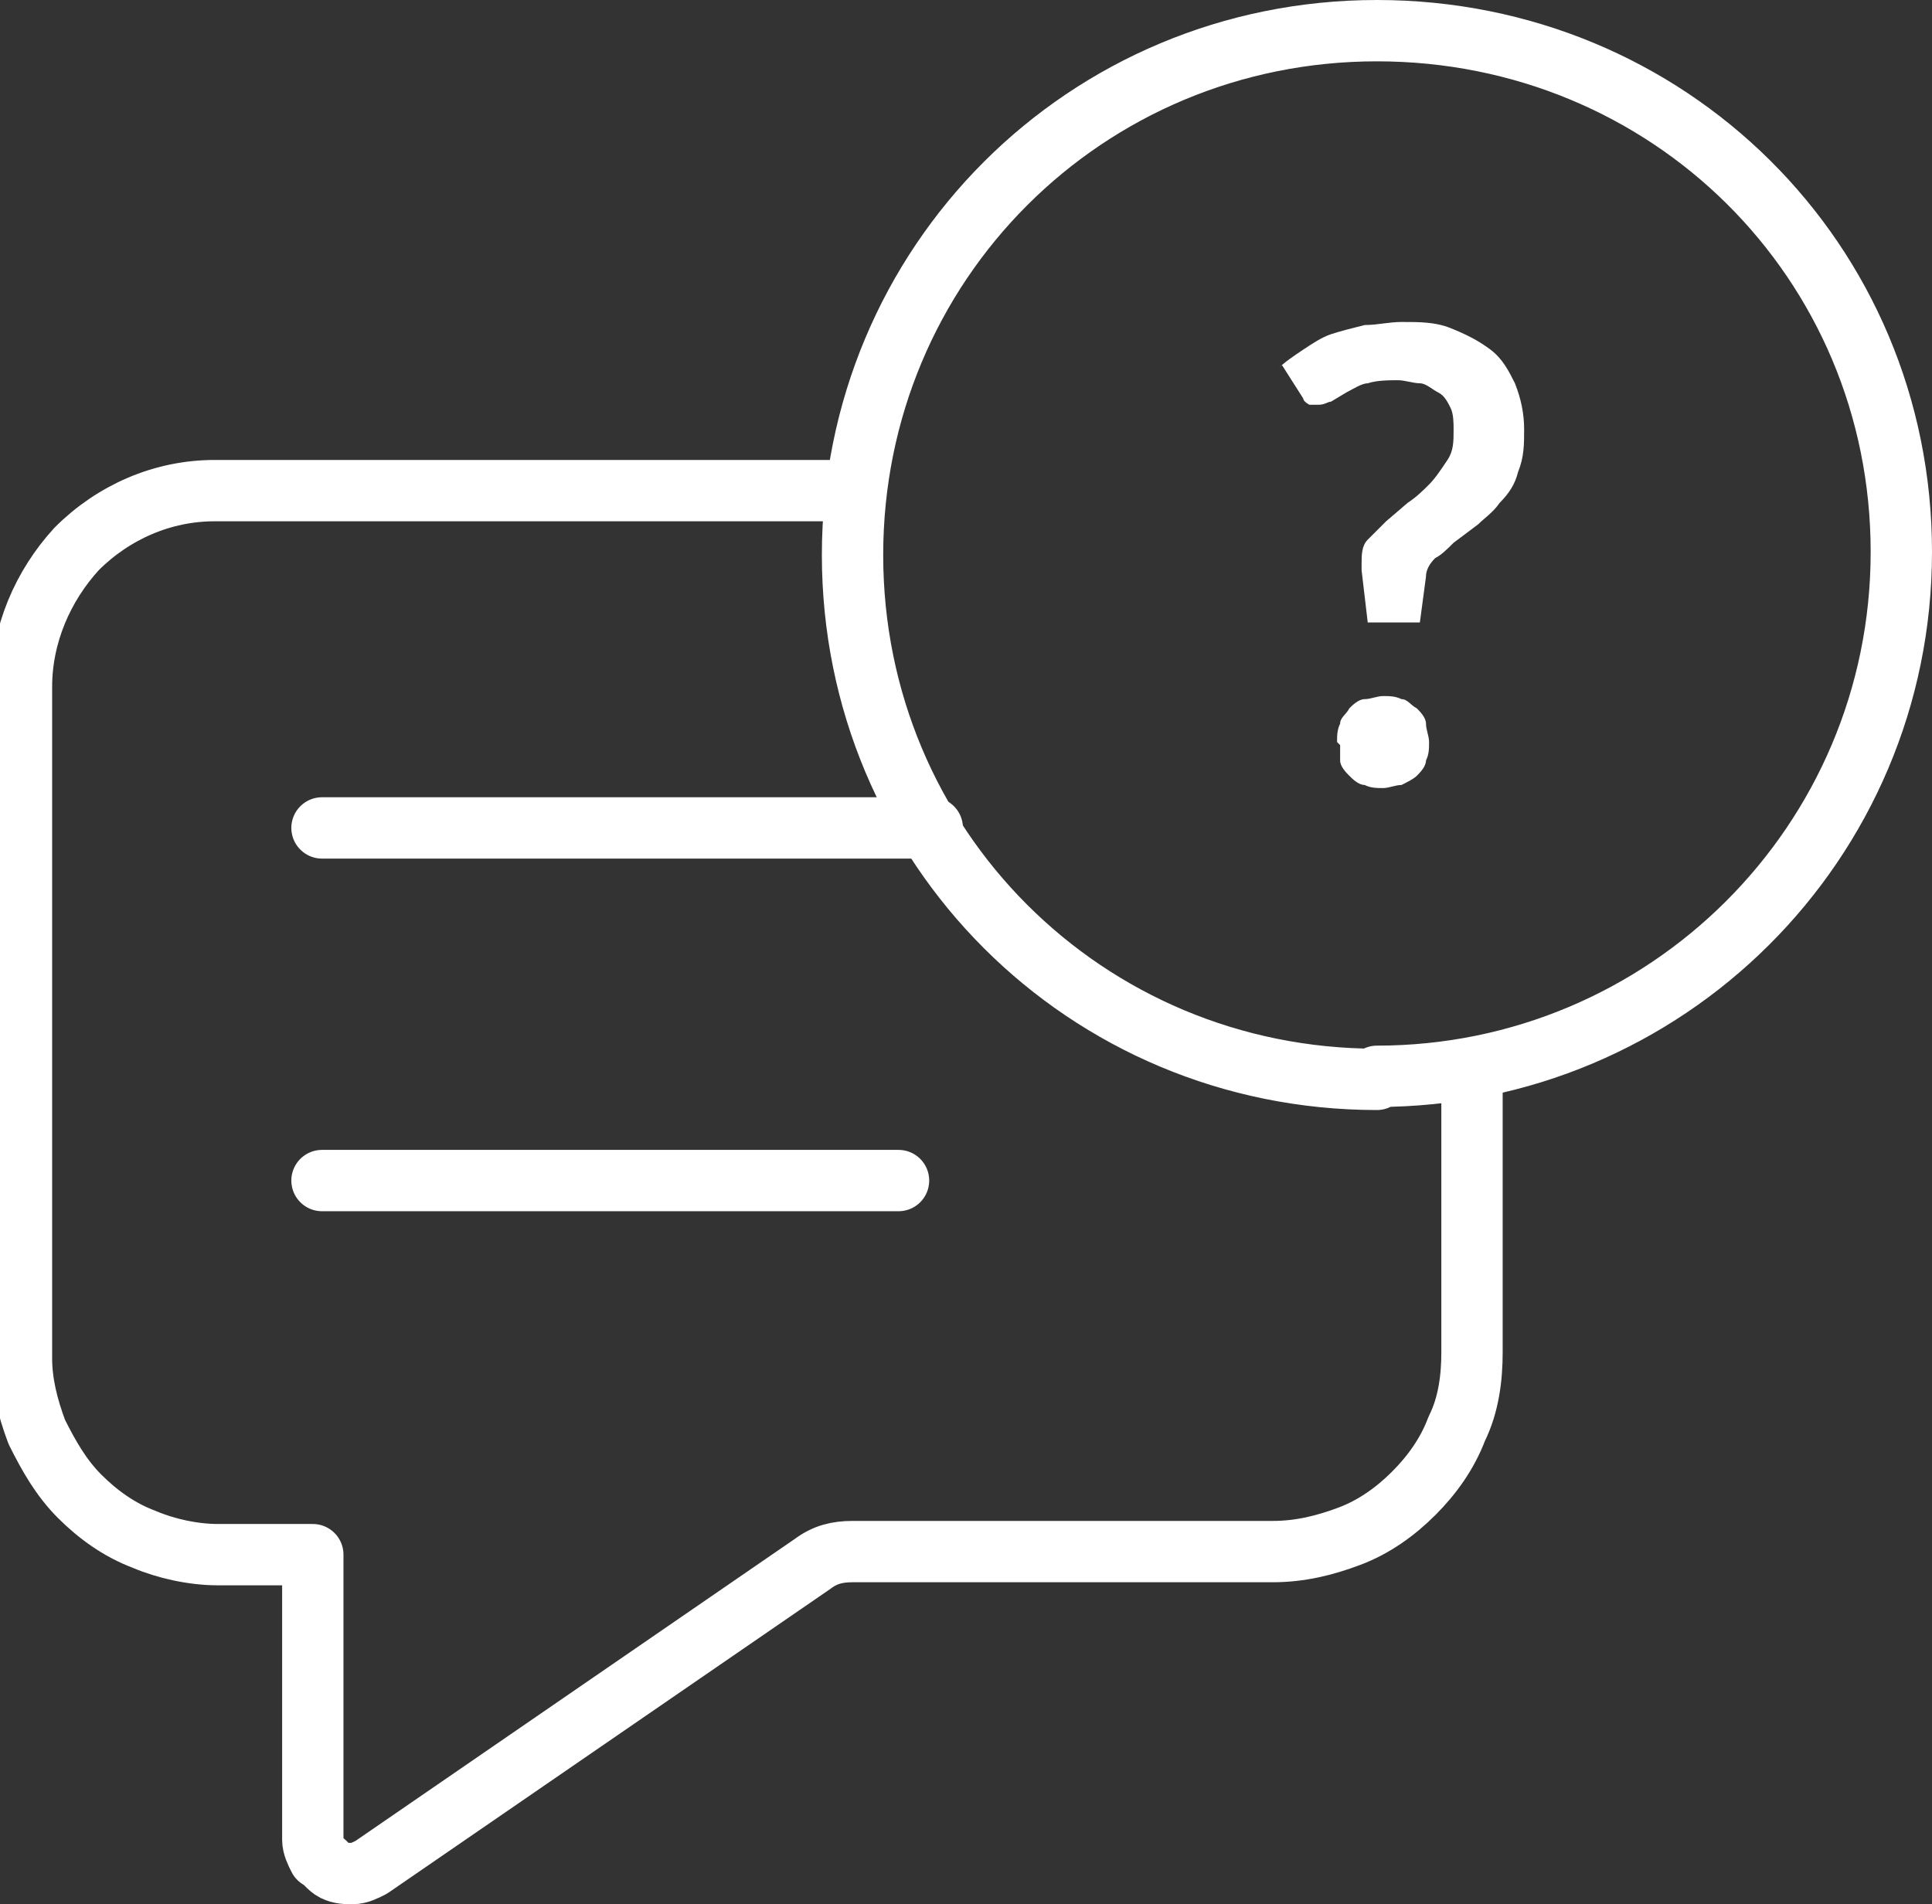
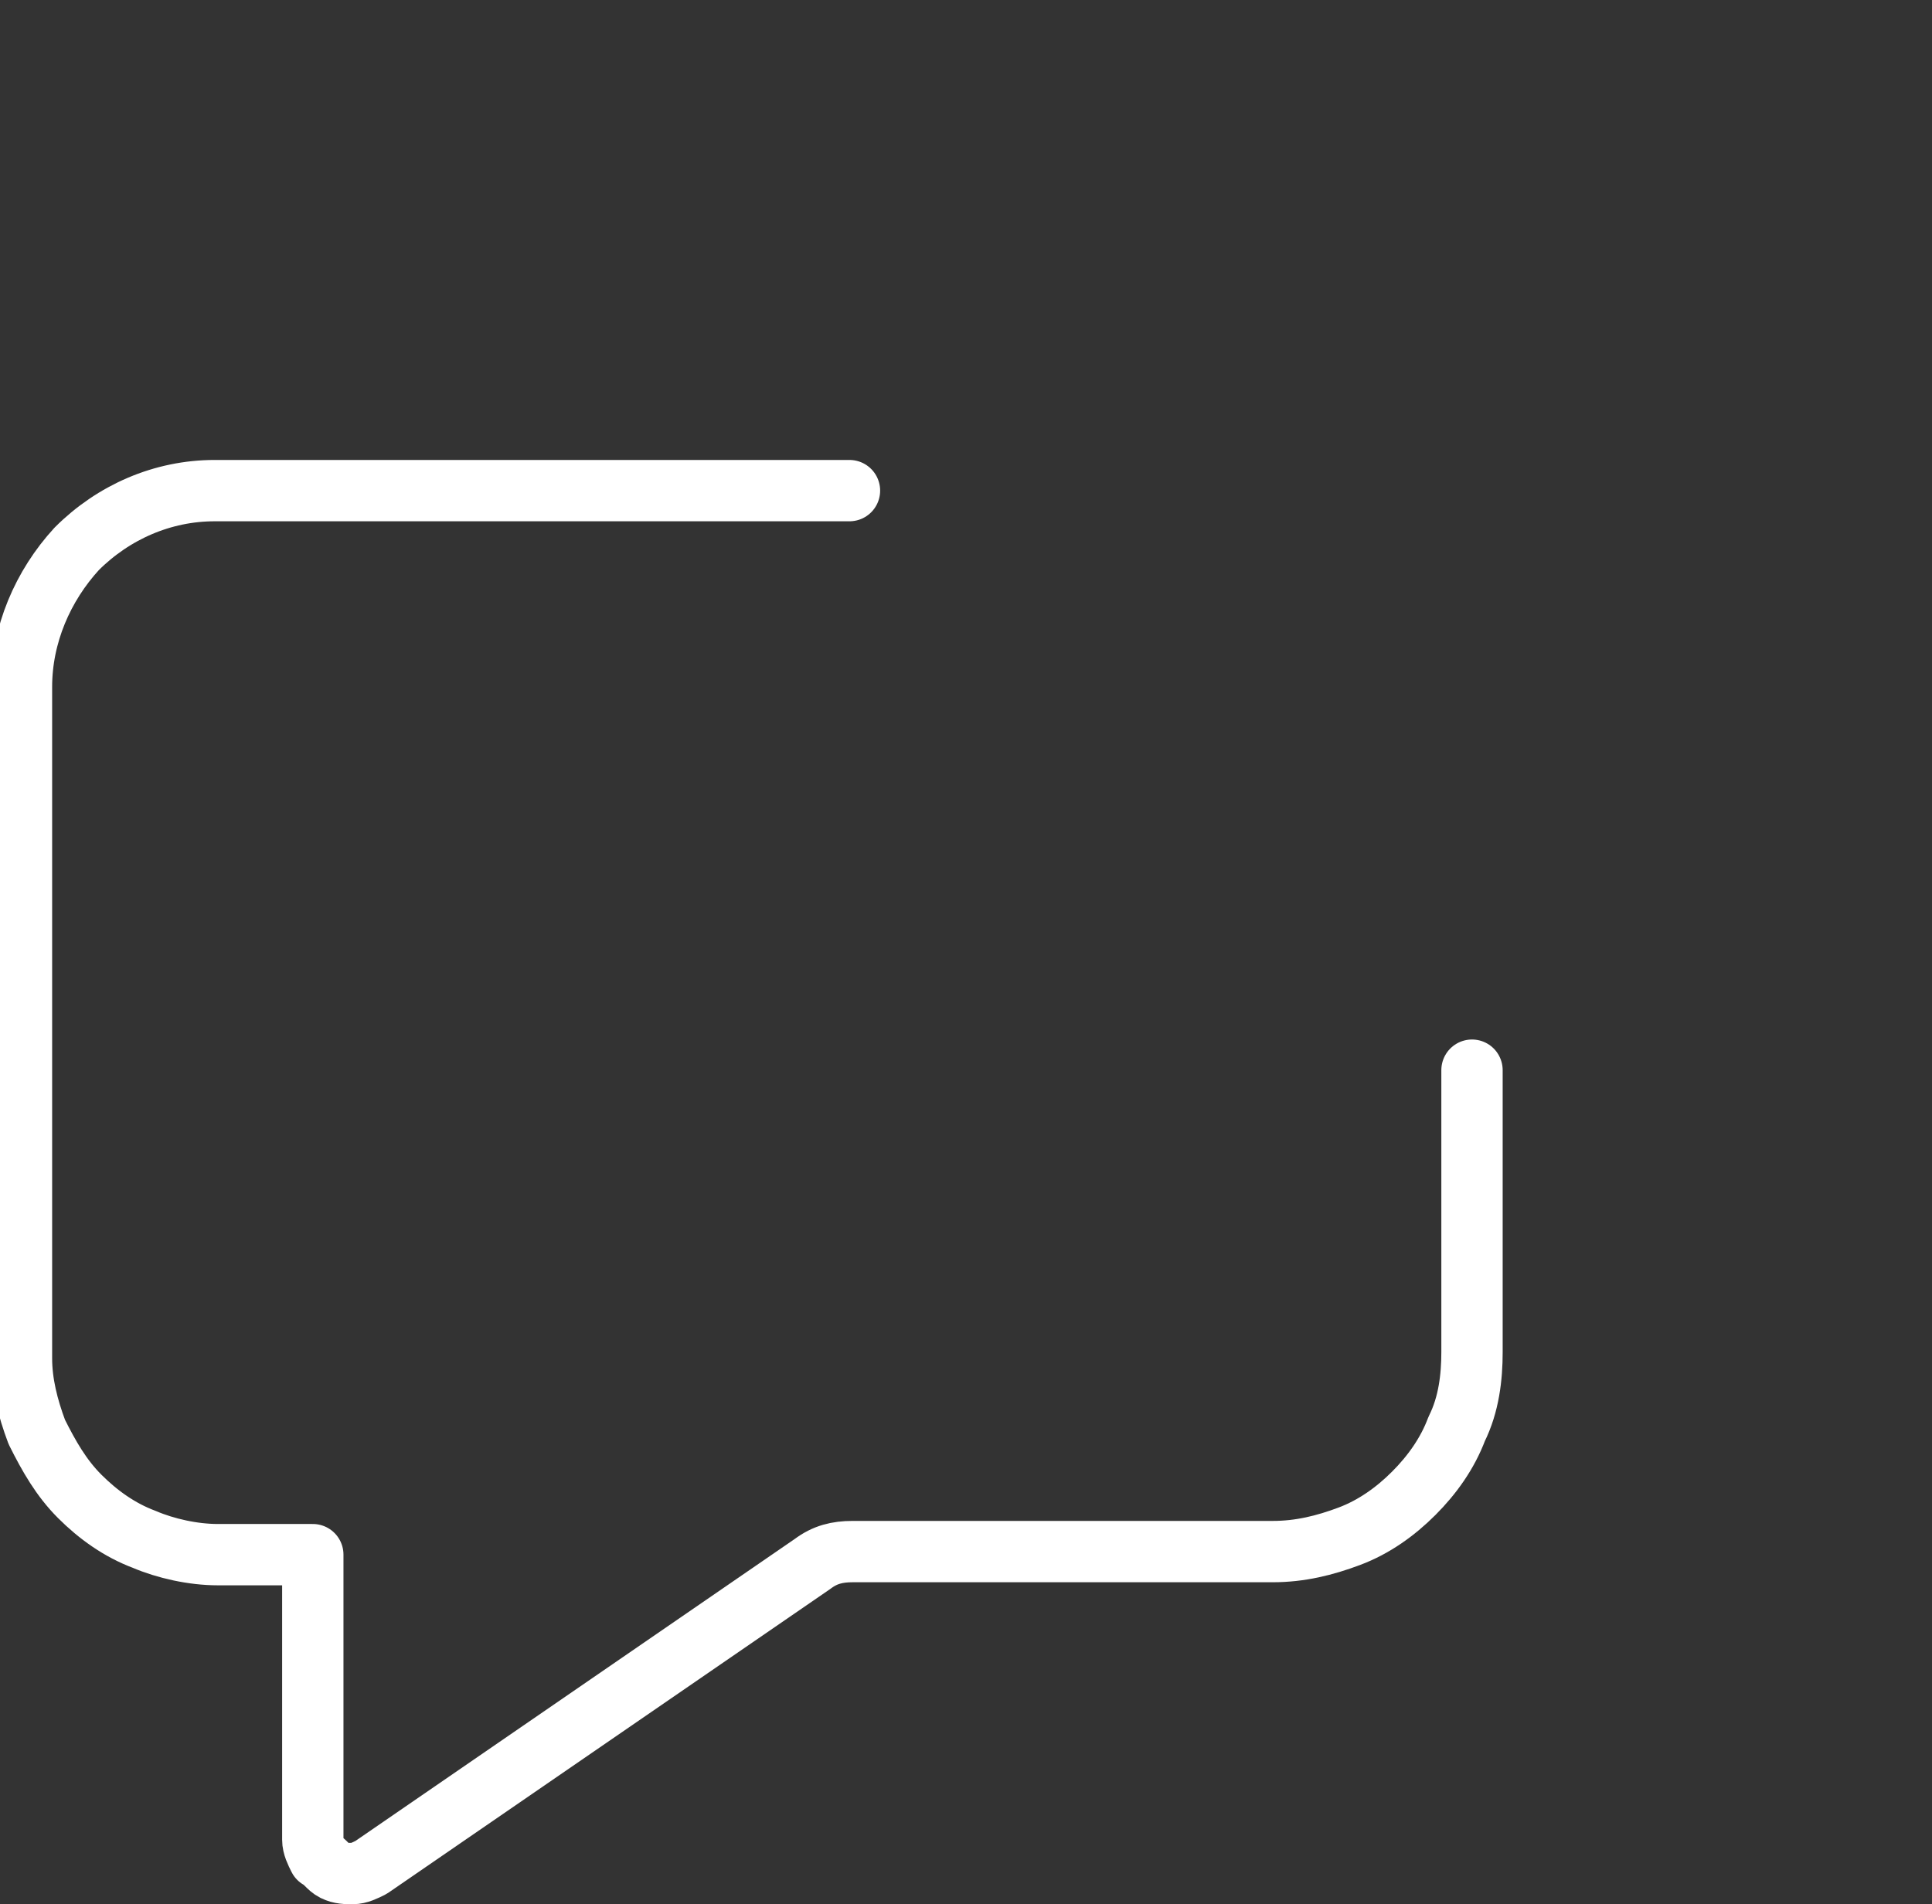
<svg xmlns="http://www.w3.org/2000/svg" id="Layer_1" version="1.1" viewBox="0 0 63 62.1">
  <rect x="0" y="0" width="63" height="62.1" fill="#333333" stroke="none" />
  <defs>
    <style>
      .st0 {
        fill: #fff;
      }

      .st1 {
        fill: none;
        stroke: #fff;
        stroke-linecap: round;
        stroke-linejoin: round;
        stroke-width: 2px;
      }
    </style>
  </defs>
-   <path class="st0" d="M41.7,12c.2-.2.5-.4.8-.6.3-.2.6-.4.9-.5.3-.1.7-.2,1.1-.3.4,0,.8-.1,1.2-.1.6,0,1.1,0,1.6.2.5.2.9.4,1.3.7.4.3.6.7.8,1.1.2.5.3,1,.3,1.5,0,.5,0,.9-.2,1.4-.1.4-.3.7-.6,1-.2.3-.5.5-.7.7l-.8.6c-.2.2-.4.4-.6.5-.2.2-.3.4-.3.6l-.2,1.5h-1.7l-.2-1.7v-.2c0-.3,0-.6.2-.8.2-.2.4-.4.6-.6l.7-.6c.3-.2.5-.4.7-.6.2-.2.4-.5.6-.8.2-.3.2-.6.2-1,0-.2,0-.5-.1-.7-.1-.2-.2-.4-.4-.5-.2-.1-.4-.3-.6-.3-.2,0-.5-.1-.7-.1-.3,0-.7,0-1,.1-.2,0-.5.2-.7.3l-.5.3c-.1,0-.2.1-.4.1-.1,0-.2,0-.3,0,0,0-.2-.1-.2-.2l-.7-1.1ZM43.6,24.2c0-.2,0-.4.1-.6,0-.2.2-.3.3-.5.1-.1.3-.3.5-.3.2,0,.4-.1.6-.1.2,0,.4,0,.6.1.2,0,.3.2.5.3.1.1.3.3.3.5,0,.2.1.4.1.6s0,.4-.1.6c0,.2-.2.4-.3.5-.1.1-.3.2-.5.3-.2,0-.4.1-.6.1-.2,0-.4,0-.6-.1-.2,0-.4-.2-.5-.3-.1-.1-.3-.3-.3-.5,0-.2,0-.4,0-.5h0Z" />
  <path class="st1" d="M48,34.9v9.2c0,.8-.1,1.7-.5,2.5-.3.8-.8,1.5-1.4,2.1-.6.6-1.3,1.1-2.1,1.4-.8.3-1.6.5-2.5.5h-13.7c-.5,0-.9.1-1.3.4l-14.4,9.9c-.2.1-.4.2-.6.2-.2,0-.4,0-.6-.1-.2-.1-.3-.3-.5-.4-.1-.2-.2-.4-.2-.6v-9.3h-3.1c-.8,0-1.7-.2-2.4-.5-.8-.3-1.5-.8-2.1-1.4-.6-.6-1-1.3-1.4-2.1-.3-.8-.5-1.6-.5-2.4v-21.9c0-1.7.7-3.3,1.8-4.5,1.2-1.2,2.8-1.9,4.5-1.9h20.7" />
-   <path class="st1" d="M10.5,27h19.9" />
-   <path class="st1" d="M10.5,38.5h18.8" />
-   <path class="st1" d="M44.9,35.1c9.4,0,17.1-7.6,17.1-17.1S54.4,1,44.9,1s-17.1,7.6-17.1,17.1,7.6,17.1,17.1,17.1Z" />
</svg>